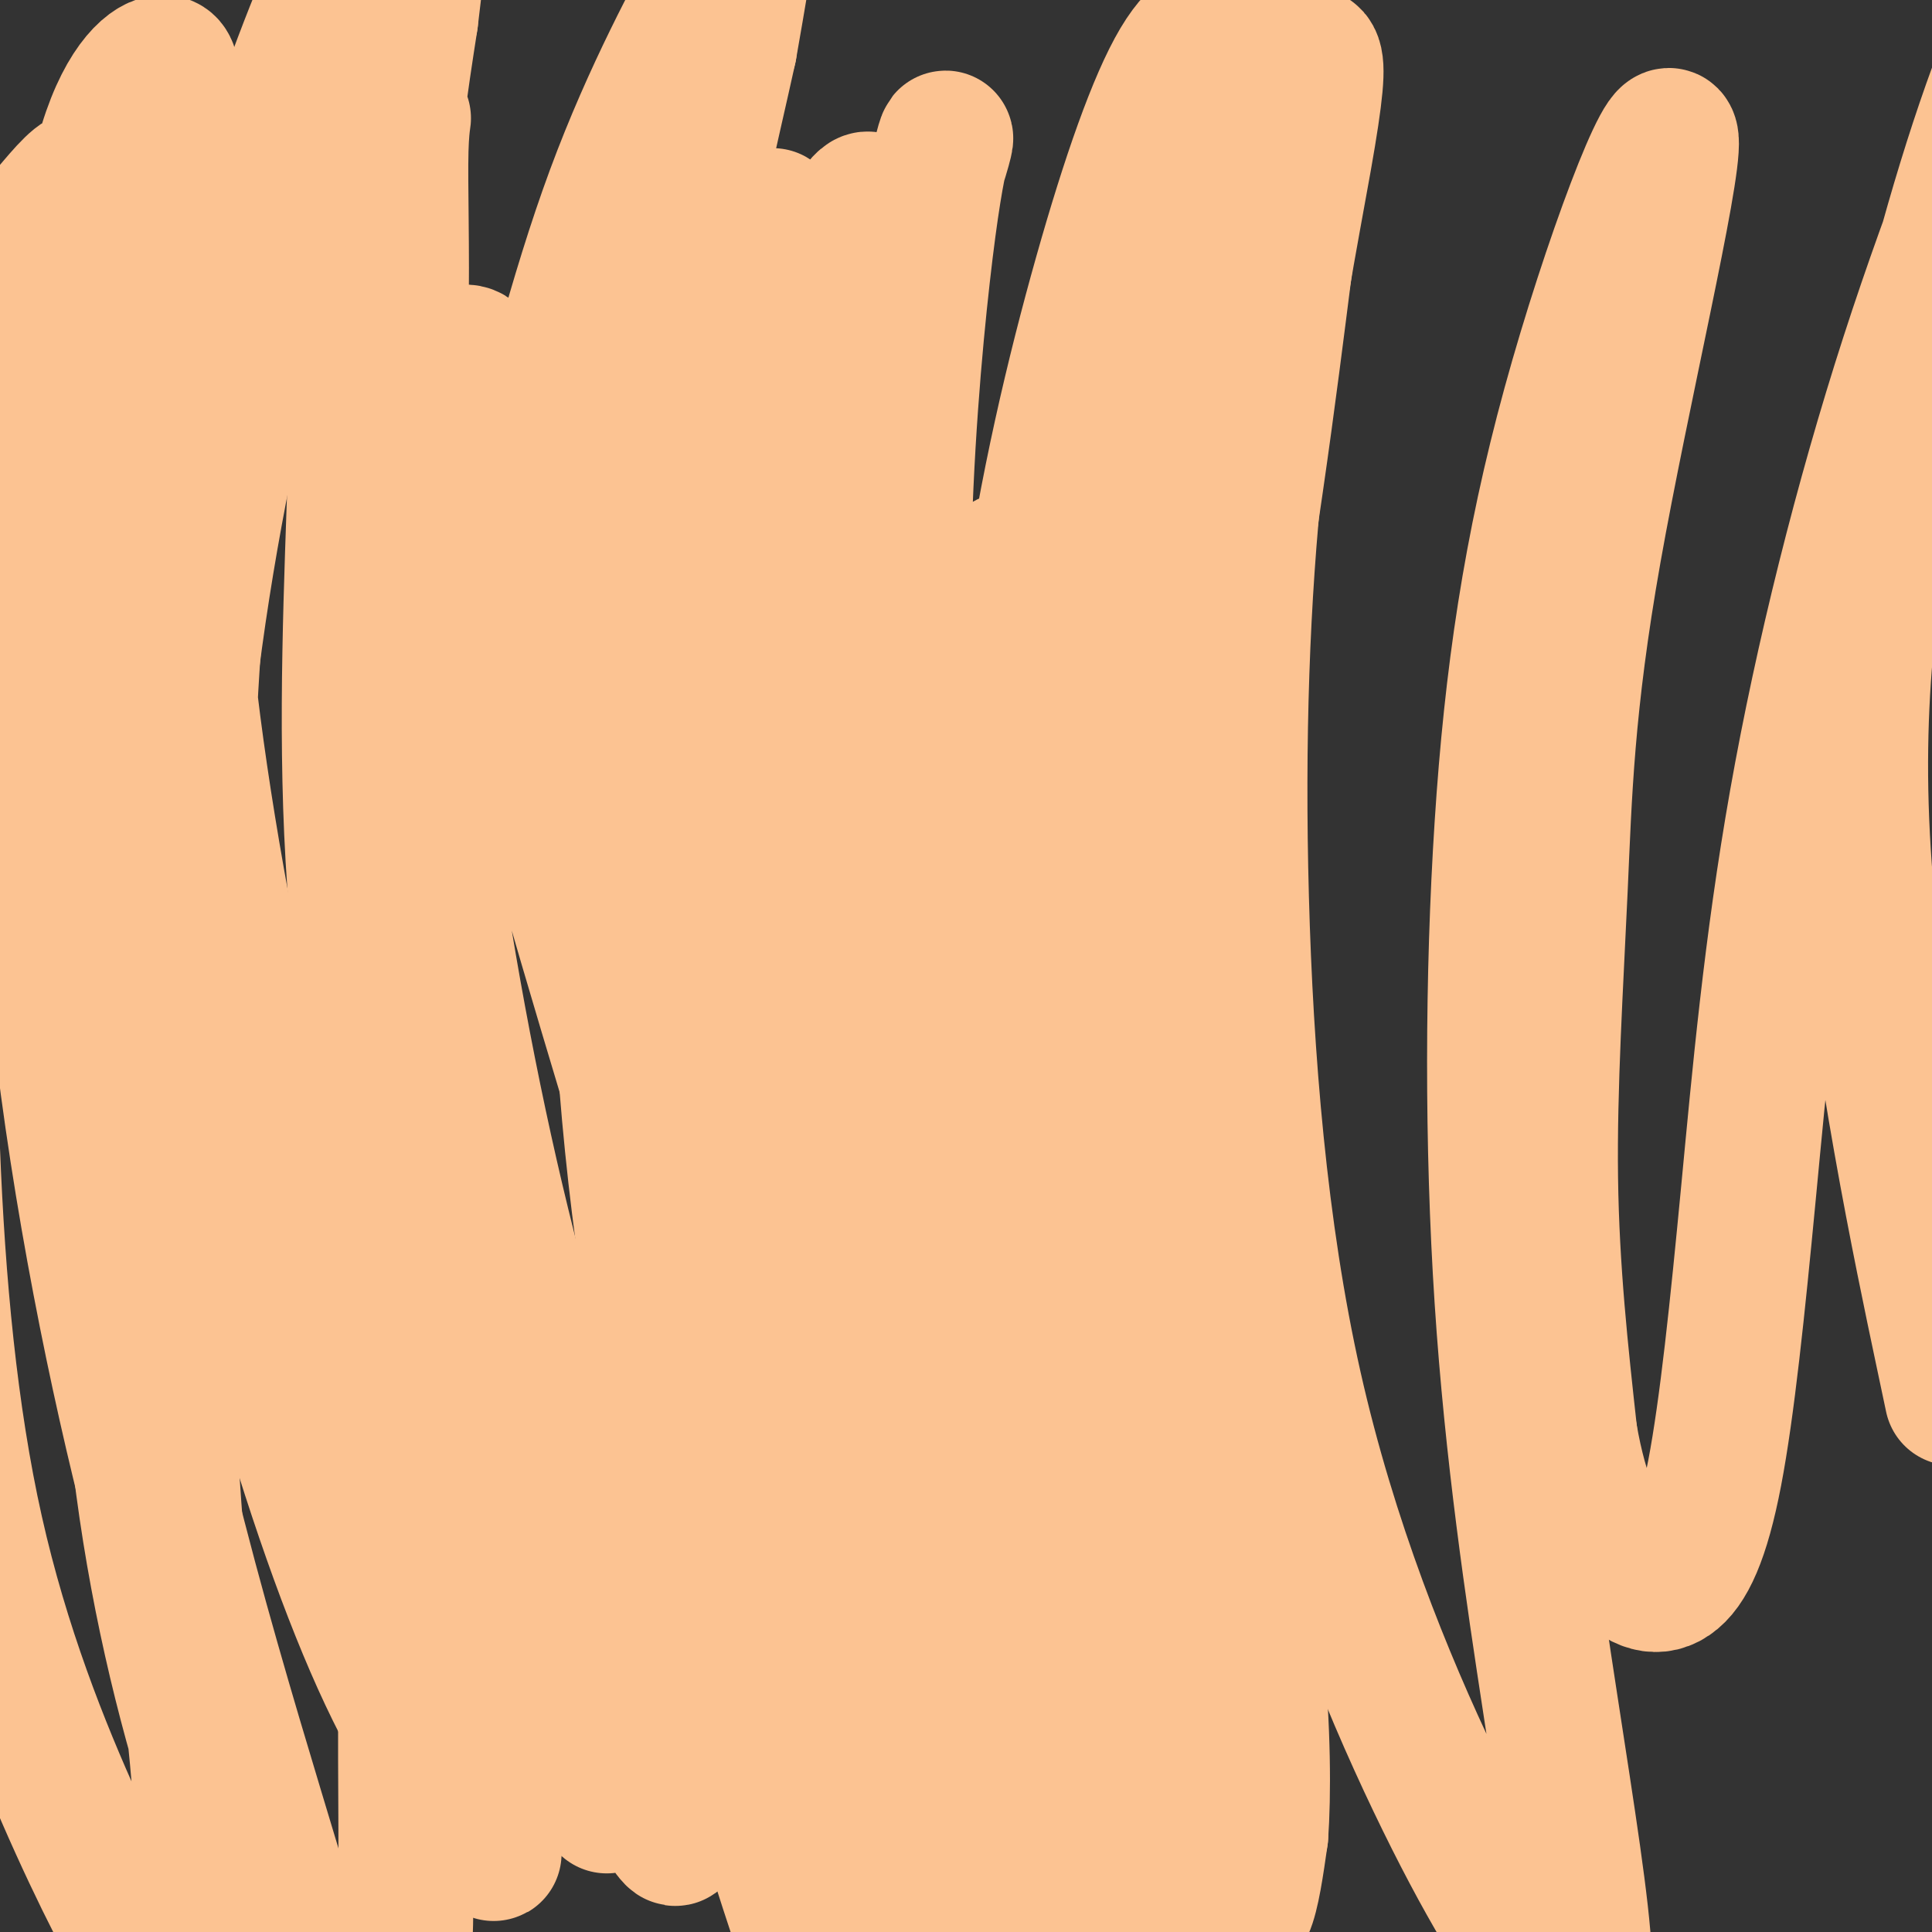
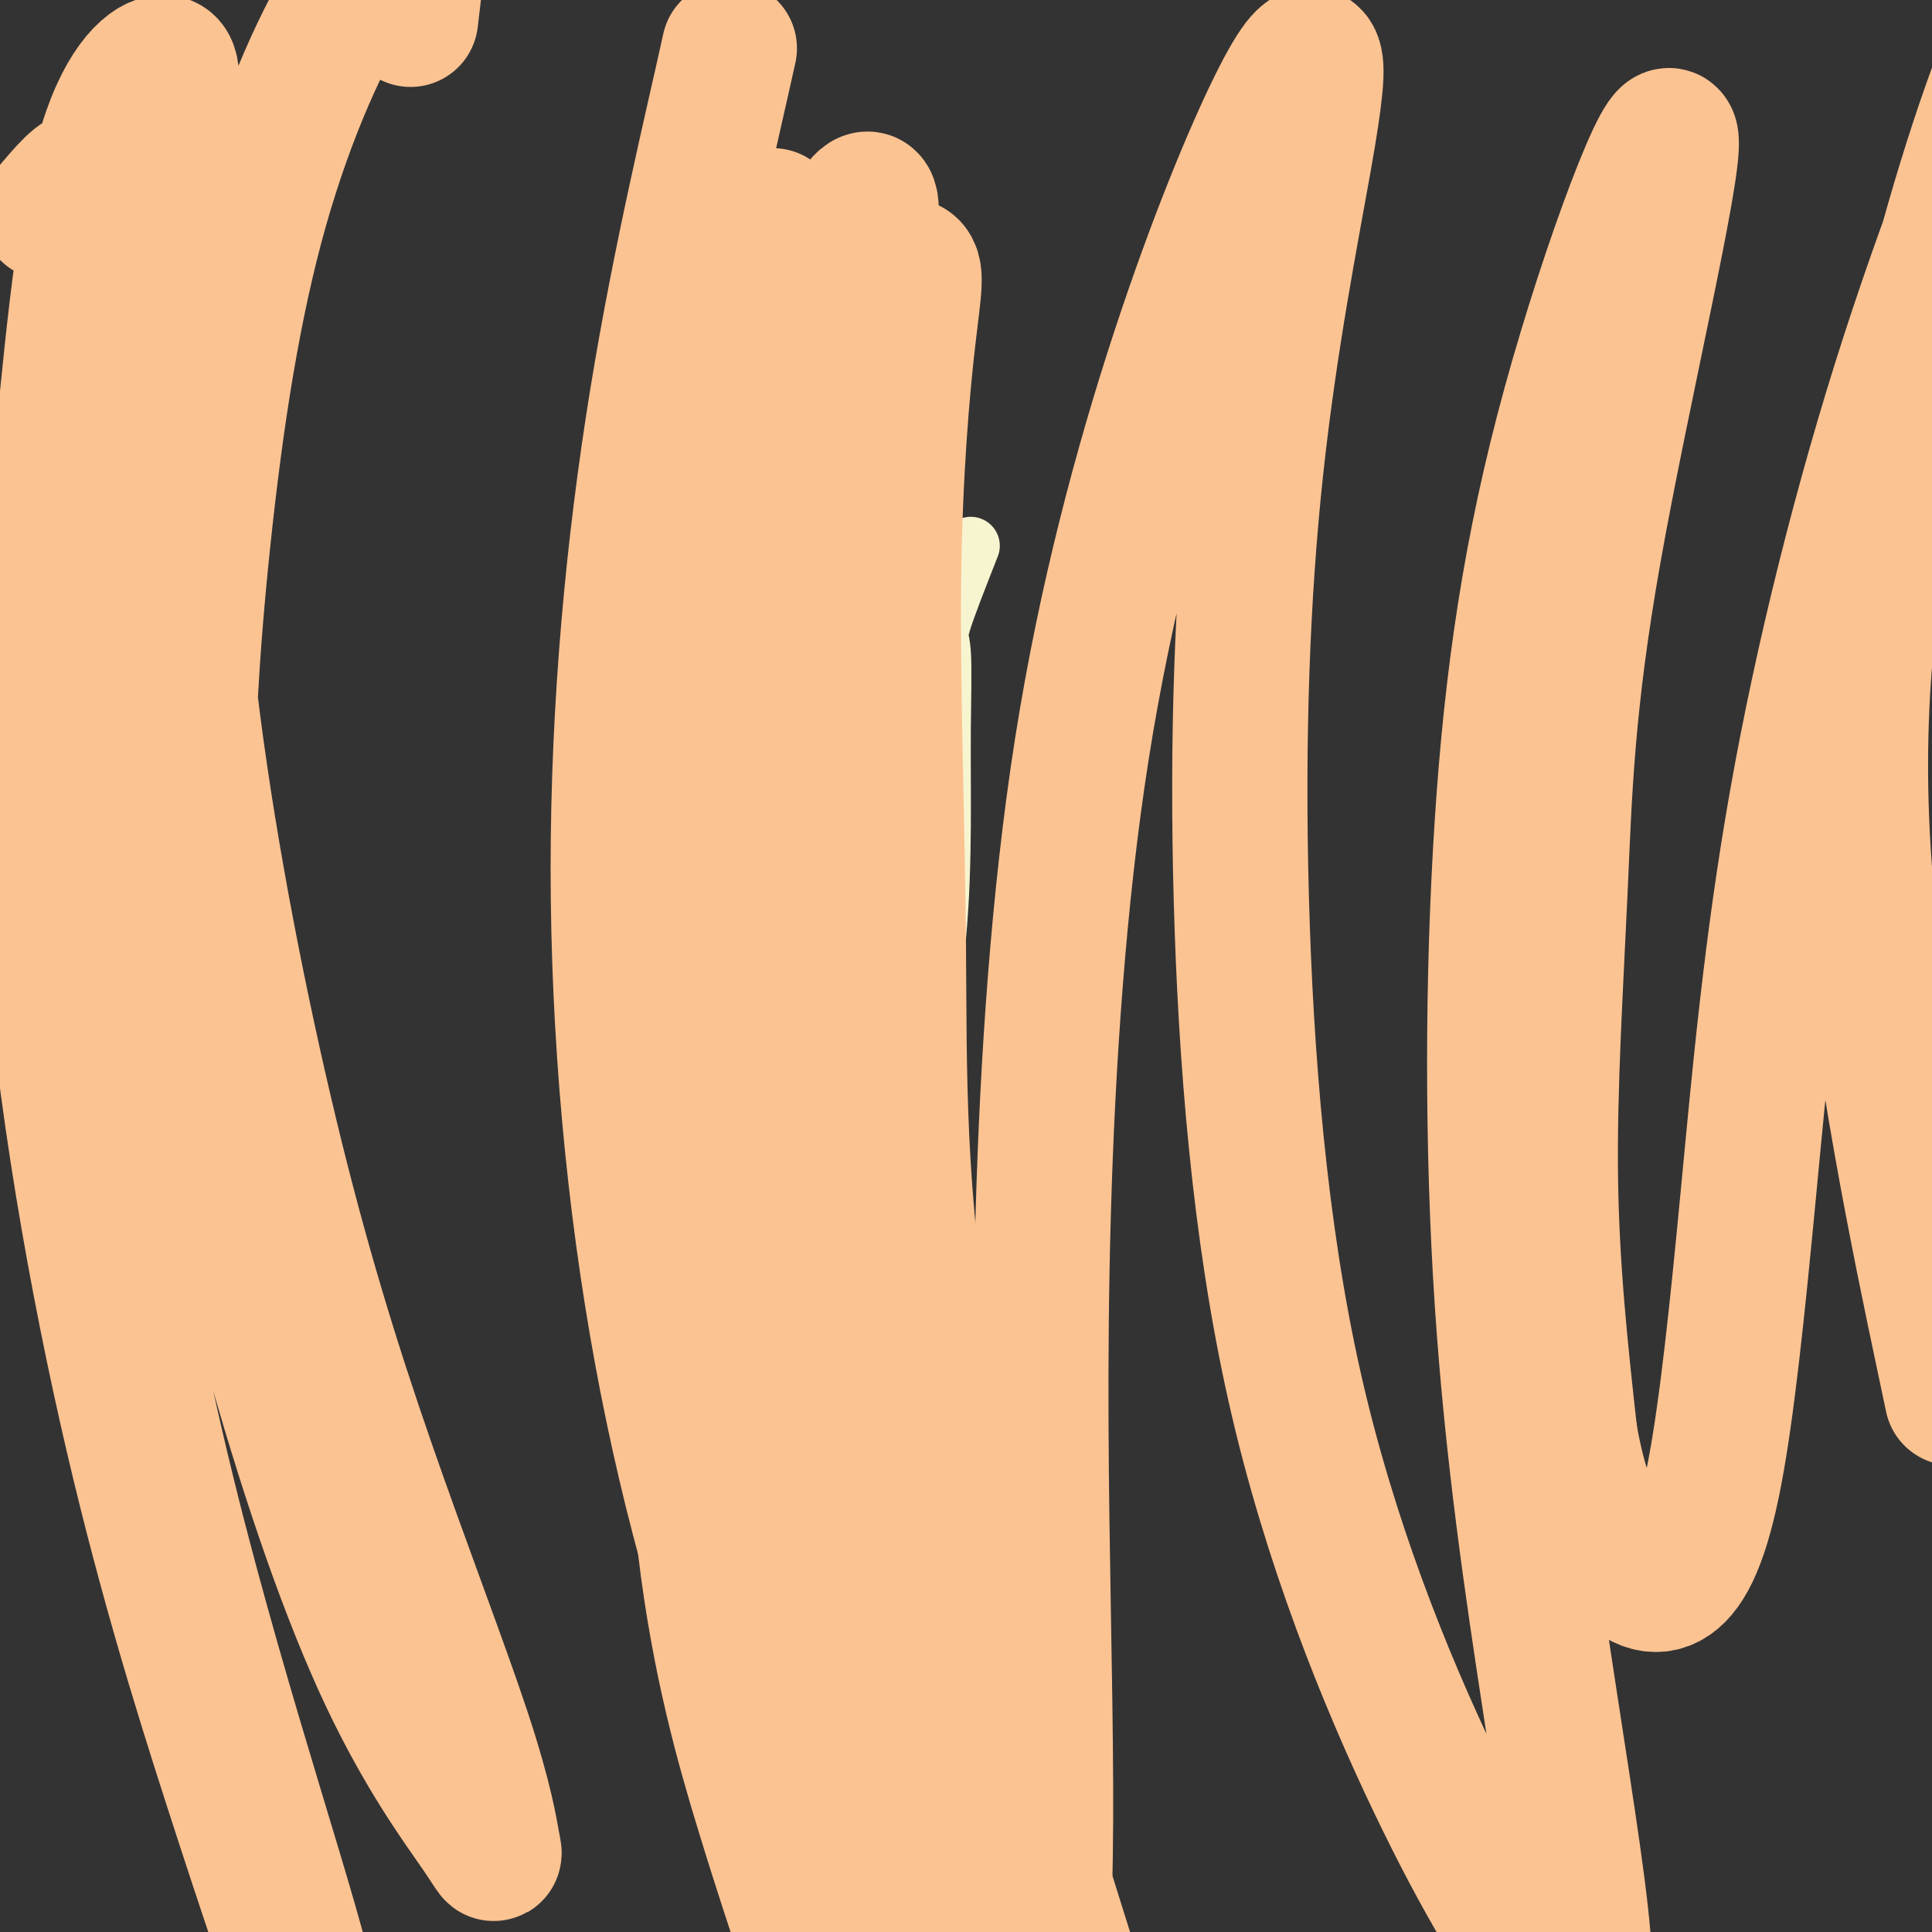
<svg xmlns="http://www.w3.org/2000/svg" viewBox="0 0 400 400" version="1.1">
  <rect x="0" y="0" width="400" height="400" fill="#333333" stroke="none" />
  <g fill="none" stroke="#F7F5D0" stroke-width="12" stroke-linecap="round" stroke-linejoin="round">
    <path d="M201,113c-2.537,6.445 -5.073,12.889 -6,16c-0.927,3.111 -0.244,2.887 0,6c0.244,3.113 0.048,9.561 0,16c-0.048,6.439 0.050,12.868 0,20c-0.050,7.132 -0.249,14.968 -1,23c-0.751,8.032 -2.055,16.259 -3,24c-0.945,7.741 -1.531,14.997 -2,21c-0.469,6.003 -0.823,10.752 -1,16c-0.177,5.248 -0.179,10.994 0,16c0.179,5.006 0.538,9.271 1,13c0.462,3.729 1.027,6.924 2,10c0.973,3.076 2.356,6.035 3,8c0.644,1.965 0.551,2.937 1,4c0.449,1.063 1.441,2.219 2,3c0.559,0.781 0.686,1.189 1,2c0.314,0.811 0.815,2.026 1,3c0.185,0.974 0.053,1.707 0,2c-0.053,0.293 -0.026,0.147 0,0" />
  </g>
  <g fill="none" stroke="#FCC392" stroke-width="28" stroke-linecap="round" stroke-linejoin="round">
-     <path d="M217,114c-4.538,0.618 -9.076,1.235 -11,4c-1.924,2.765 -1.233,7.676 -1,11c0.233,3.324 0.007,5.060 0,14c-0.007,8.940 0.205,25.084 0,41c-0.205,15.916 -0.827,31.605 -1,47c-0.173,15.395 0.104,30.497 0,45c-0.104,14.503 -0.589,28.408 0,42c0.589,13.592 2.252,26.871 4,38c1.748,11.129 3.583,20.108 5,27c1.417,6.892 2.418,11.697 4,15c1.582,3.303 3.744,5.102 6,6c2.256,0.898 4.604,0.893 6,-4c1.396,-4.893 1.839,-14.674 2,-26c0.161,-11.326 0.040,-24.195 0,-40c-0.040,-15.805 -0.000,-34.545 0,-55c0.000,-20.455 -0.039,-42.626 0,-63c0.039,-20.374 0.155,-38.950 1,-58c0.845,-19.050 2.419,-38.575 4,-54c1.581,-15.425 3.169,-26.750 4,-34c0.831,-7.250 0.907,-10.423 0,-13c-0.907,-2.577 -2.795,-4.556 -5,0c-2.205,4.556 -4.725,15.647 -7,28c-2.275,12.353 -4.304,25.967 -6,42c-1.696,16.033 -3.058,34.483 -4,53c-0.942,18.517 -1.464,37.100 -1,57c0.464,19.900 1.913,41.115 5,60c3.087,18.885 7.813,35.439 12,50c4.187,14.561 7.833,27.130 11,35c3.167,7.870 5.853,11.042 8,13c2.147,1.958 3.756,2.702 5,0c1.244,-2.702 2.122,-8.851 3,-15" />
-     <path d="M261,380c0.592,-8.331 0.572,-21.659 -1,-38c-1.572,-16.341 -4.697,-35.694 -6,-56c-1.303,-20.306 -0.786,-41.567 -1,-63c-0.214,-21.433 -1.160,-43.040 0,-64c1.160,-20.960 4.427,-41.272 7,-59c2.573,-17.728 4.454,-32.871 6,-45c1.546,-12.129 2.758,-21.245 2,-26c-0.758,-4.755 -3.485,-5.150 -7,-3c-3.515,2.150 -7.819,6.844 -13,18c-5.181,11.156 -11.239,28.772 -17,50c-5.761,21.228 -11.223,46.068 -15,73c-3.777,26.932 -5.867,55.958 -7,83c-1.133,27.042 -1.309,52.102 0,74c1.309,21.898 4.104,40.635 8,55c3.896,14.365 8.893,24.358 13,31c4.107,6.642 7.326,9.933 10,11c2.674,1.067 4.805,-0.090 6,-6c1.195,-5.910 1.454,-16.574 1,-31c-0.454,-14.426 -1.623,-32.612 -3,-52c-1.377,-19.388 -2.963,-39.976 -4,-63c-1.037,-23.024 -1.525,-48.485 -2,-74c-0.475,-25.515 -0.937,-51.085 0,-73c0.937,-21.915 3.274,-40.174 6,-57c2.726,-16.826 5.843,-32.219 8,-42c2.157,-9.781 3.354,-13.951 2,-16c-1.354,-2.049 -5.259,-1.977 -10,6c-4.741,7.977 -10.317,23.858 -16,44c-5.683,20.142 -11.472,44.543 -15,70c-3.528,25.457 -4.796,51.969 -6,80c-1.204,28.031 -2.344,57.580 -1,83c1.344,25.420 5.172,46.710 9,68" />
-     <path d="M215,358c3.902,20.105 9.157,36.368 12,45c2.843,8.632 3.275,9.632 4,10c0.725,0.368 1.742,0.106 -1,-9c-2.742,-9.106 -9.245,-27.054 -15,-48c-5.755,-20.946 -10.762,-44.891 -15,-72c-4.238,-27.109 -7.708,-57.381 -10,-86c-2.292,-28.619 -3.408,-55.584 -3,-80c0.408,-24.416 2.339,-46.284 4,-61c1.661,-14.716 3.051,-22.282 4,-26c0.949,-3.718 1.457,-3.589 -1,4c-2.457,7.589 -7.879,22.639 -12,42c-4.121,19.361 -6.939,43.032 -9,68c-2.061,24.968 -3.364,51.234 -2,79c1.364,27.766 5.395,57.032 10,82c4.605,24.968 9.785,45.637 14,59c4.215,13.363 7.464,19.420 9,23c1.536,3.580 1.360,4.684 0,-2c-1.360,-6.684 -3.905,-21.155 -7,-38c-3.095,-16.845 -6.741,-36.064 -10,-58c-3.259,-21.936 -6.129,-46.588 -8,-72c-1.871,-25.412 -2.741,-51.584 -2,-75c0.741,-23.416 3.094,-44.077 5,-60c1.906,-15.923 3.365,-27.108 4,-33c0.635,-5.892 0.446,-6.490 -2,-1c-2.446,5.490 -7.148,17.069 -11,35c-3.852,17.931 -6.855,42.214 -9,68c-2.145,25.786 -3.431,53.075 -2,82c1.431,28.925 5.579,59.485 11,86c5.421,26.515 12.113,48.985 19,67c6.887,18.015 13.968,31.576 17,37c3.032,5.424 2.016,2.712 1,0" />
    <path d="M210,424c1.502,0.406 -3.742,-17.080 -9,-37c-5.258,-19.920 -10.528,-42.274 -16,-68c-5.472,-25.726 -11.145,-54.825 -14,-83c-2.855,-28.175 -2.891,-55.426 -2,-81c0.891,-25.574 2.710,-49.472 5,-68c2.290,-18.528 5.051,-31.686 6,-39c0.949,-7.314 0.088,-8.783 -3,-4c-3.088,4.783 -8.401,15.817 -14,34c-5.599,18.183 -11.482,43.514 -15,71c-3.518,27.486 -4.670,57.128 -5,87c-0.330,29.872 0.162,59.975 3,84c2.838,24.025 8.021,41.971 12,55c3.979,13.029 6.754,21.141 8,25c1.246,3.859 0.964,3.463 0,-4c-0.964,-7.463 -2.609,-21.995 -6,-41c-3.391,-19.005 -8.529,-42.482 -12,-69c-3.471,-26.518 -5.276,-56.076 -6,-84c-0.724,-27.924 -0.366,-54.212 2,-77c2.366,-22.788 6.741,-42.075 10,-55c3.259,-12.925 5.404,-19.489 6,-23c0.596,-3.511 -0.356,-3.968 -3,5c-2.644,8.968 -6.978,27.360 -10,48c-3.022,20.640 -4.731,43.528 -6,69c-1.269,25.472 -2.097,53.527 1,83c3.097,29.473 10.119,60.364 18,86c7.881,25.636 16.619,46.017 25,62c8.381,15.983 16.403,27.567 23,35c6.597,7.433 11.768,10.714 15,10c3.232,-0.714 4.524,-5.423 2,-18c-2.524,-12.577 -8.864,-33.022 -15,-58c-6.136,-24.978 -12.068,-54.489 -18,-84" />
    <path d="M192,285c-6.365,-38.258 -5.778,-62.904 -6,-89c-0.222,-26.096 -1.254,-53.642 -1,-76c0.254,-22.358 1.793,-39.528 3,-50c1.207,-10.472 2.082,-14.247 0,-15c-2.082,-0.753 -7.121,1.514 -12,15c-4.879,13.486 -9.600,38.191 -13,66c-3.400,27.809 -5.480,58.723 -5,91c0.480,32.277 3.521,65.917 10,97c6.479,31.083 16.397,59.609 27,81c10.603,21.391 21.892,35.645 28,43c6.108,7.355 7.034,7.809 8,6c0.966,-1.809 1.970,-5.881 0,-15c-1.970,-9.119 -6.915,-23.286 -17,-56c-10.085,-32.714 -25.310,-83.976 -34,-120c-8.690,-36.024 -10.846,-56.809 -13,-77c-2.154,-20.191 -4.307,-39.789 -6,-53c-1.693,-13.211 -2.927,-20.036 -4,-24c-1.073,-3.964 -1.986,-5.067 -4,0c-2.014,5.067 -5.130,16.303 -7,32c-1.870,15.697 -2.494,35.856 -3,55c-0.506,19.144 -0.892,37.273 0,55c0.892,17.727 3.064,35.052 6,49c2.936,13.948 6.637,24.519 10,32c3.363,7.481 6.389,11.871 9,15c2.611,3.129 4.808,4.997 7,6c2.192,1.003 4.378,1.142 6,-1c1.622,-2.142 2.681,-6.566 3,-14c0.319,-7.434 -0.100,-17.879 -3,-31c-2.900,-13.121 -8.281,-28.917 -13,-48c-4.719,-19.083 -8.777,-41.452 -12,-61c-3.223,-19.548 -5.612,-36.274 -8,-53" />
    <path d="M148,145c-3.544,-25.396 -2.403,-31.886 -2,-40c0.403,-8.114 0.070,-17.852 0,-23c-0.070,-5.148 0.125,-5.705 0,-3c-0.125,2.705 -0.568,8.671 -1,22c-0.432,13.329 -0.853,34.021 0,55c0.853,20.979 2.979,42.245 7,66c4.021,23.755 9.936,50.000 16,73c6.064,23.000 12.277,42.757 18,58c5.723,15.243 10.954,25.974 13,31c2.046,5.026 0.905,4.348 1,2c0.095,-2.348 1.427,-6.367 0,-16c-1.427,-9.633 -5.612,-24.881 -9,-41c-3.388,-16.119 -5.980,-33.108 -9,-54c-3.020,-20.892 -6.469,-45.688 -8,-69c-1.531,-23.312 -1.144,-45.140 0,-64c1.144,-18.860 3.043,-34.751 5,-47c1.957,-12.249 3.970,-20.855 5,-25c1.030,-4.145 1.078,-3.828 0,-3c-1.078,0.828 -3.282,2.168 -7,11c-3.718,8.832 -8.952,25.155 -13,43c-4.048,17.845 -6.911,37.211 -9,57c-2.089,19.789 -3.404,40.001 -4,59c-0.596,18.999 -0.475,36.784 1,51c1.475,14.216 4.303,24.862 8,38c3.697,13.138 8.265,28.768 11,37c2.735,8.232 3.639,9.066 4,9c0.361,-0.066 0.181,-1.033 0,-2" />
-     <path d="M175,370c-11.934,-38.392 -49.269,-156.371 -64,-211c-14.731,-54.629 -6.857,-45.909 -5,-50c1.857,-4.091 -2.303,-20.994 -5,-29c-2.697,-8.006 -3.933,-7.115 -6,-7c-2.067,0.115 -4.967,-0.547 -7,6c-2.033,6.547 -3.199,20.304 -4,36c-0.801,15.696 -1.238,33.333 -1,54c0.238,20.667 1.152,44.366 5,67c3.848,22.634 10.629,44.203 17,64c6.371,19.797 12.331,37.821 18,51c5.669,13.179 11.045,21.514 14,26c2.955,4.486 3.487,5.123 3,0c-0.487,-5.123 -1.993,-16.008 -7,-32c-5.007,-15.992 -13.515,-37.093 -21,-62c-7.485,-24.907 -13.948,-53.620 -19,-83c-5.052,-29.380 -8.693,-59.427 -10,-82c-1.307,-22.573 -0.279,-37.672 0,-52c0.279,-14.328 -0.191,-27.885 0,-35c0.191,-7.115 1.041,-7.790 0,-5c-1.041,2.790 -3.975,9.043 -6,24c-2.025,14.957 -3.141,38.616 -4,65c-0.859,26.384 -1.460,55.492 2,84c3.460,28.508 10.983,56.415 18,80c7.017,23.585 13.529,42.846 19,58c5.471,15.154 9.901,26.201 12,32c2.099,5.799 1.866,6.351 1,2c-0.866,-4.351 -2.365,-13.605 -7,-29c-4.635,-15.395 -12.405,-36.932 -19,-62c-6.595,-25.068 -12.015,-53.668 -15,-82c-2.985,-28.332 -3.534,-56.397 -4,-82c-0.466,-25.603 -0.847,-48.744 0,-67c0.847,-18.256 2.924,-31.628 5,-45" />
    <path d="M85,4c1.239,-10.397 1.836,-13.888 0,-15c-1.836,-1.112 -6.107,0.156 -12,9c-5.893,8.844 -13.410,25.262 -19,45c-5.590,19.738 -9.252,42.794 -12,69c-2.748,26.206 -4.581,55.562 -2,85c2.581,29.438 9.574,58.958 17,85c7.426,26.042 15.283,48.605 23,65c7.717,16.395 15.294,26.623 19,32c3.706,5.377 3.541,5.903 3,3c-0.541,-2.903 -1.459,-9.234 -6,-23c-4.541,-13.766 -12.707,-34.966 -20,-56c-7.293,-21.034 -13.713,-41.902 -20,-68c-6.287,-26.098 -12.440,-57.424 -16,-85c-3.560,-27.576 -4.526,-51.400 -5,-72c-0.474,-20.600 -0.457,-37.974 0,-49c0.457,-11.026 1.356,-15.703 -1,-16c-2.356,-0.297 -7.965,3.788 -12,17c-4.035,13.212 -6.497,35.552 -9,62c-2.503,26.448 -5.046,57.006 -3,92c2.046,34.994 8.681,74.426 16,107c7.319,32.574 15.321,58.292 22,79c6.679,20.708 12.035,36.406 15,45c2.965,8.594 3.539,10.082 3,7c-0.539,-3.082 -2.191,-10.735 -6,-24c-3.809,-13.265 -9.776,-32.142 -16,-54c-6.224,-21.858 -12.705,-46.698 -18,-75c-5.295,-28.302 -9.402,-60.067 -11,-89c-1.598,-28.933 -0.686,-55.034 0,-76c0.686,-20.966 1.146,-36.799 2,-48c0.854,-11.201 2.101,-17.772 1,-19c-1.101,-1.228 -4.551,2.886 -8,7" />
-     <path d="M10,44c-3.898,7.895 -9.644,24.133 -14,44c-4.356,19.867 -7.321,43.362 -9,69c-1.679,25.638 -2.073,53.418 -1,81c1.073,27.582 3.613,54.966 9,79c5.387,24.034 13.619,44.718 21,61c7.381,16.282 13.909,28.160 18,34c4.091,5.840 5.745,5.640 7,0c1.255,-5.640 2.111,-16.721 1,-34c-1.111,-17.279 -4.189,-40.757 -6,-66c-1.811,-25.243 -2.356,-52.253 -2,-81c0.356,-28.747 1.611,-59.232 5,-88c3.389,-28.768 8.911,-55.818 15,-80c6.089,-24.182 12.747,-45.497 17,-59c4.253,-13.503 6.103,-19.196 6,-21c-0.103,-1.804 -2.159,0.280 -7,11c-4.841,10.720 -12.467,30.075 -19,53c-6.533,22.925 -11.974,49.420 -16,77c-4.026,27.580 -6.636,56.247 -8,85c-1.364,28.753 -1.482,57.594 1,84c2.482,26.406 7.565,50.377 14,72c6.435,21.623 14.223,40.898 20,52c5.777,11.102 9.544,14.029 13,13c3.456,-1.029 6.600,-6.015 8,-17c1.400,-10.985 1.056,-27.968 1,-49c-0.056,-21.032 0.176,-46.111 0,-74c-0.176,-27.889 -0.758,-58.588 3,-89c3.758,-30.412 11.858,-60.539 19,-88c7.142,-27.461 13.327,-52.258 21,-73c7.673,-20.742 16.835,-37.431 22,-47c5.165,-9.569 6.333,-12.020 6,-8c-0.333,4.020 -2.166,14.510 -4,25" />
    <path d="M151,10c-3.460,15.831 -10.112,42.909 -15,73c-4.888,30.091 -8.014,63.194 -8,97c0.014,33.806 3.167,68.316 9,100c5.833,31.684 14.345,60.541 24,84c9.655,23.459 20.454,41.519 29,52c8.546,10.481 14.841,13.383 19,10c4.159,-3.383 6.184,-13.050 7,-29c0.816,-15.950 0.425,-38.183 0,-63c-0.425,-24.817 -0.884,-52.217 0,-83c0.884,-30.783 3.110,-64.948 8,-96c4.890,-31.052 12.443,-58.993 20,-82c7.557,-23.007 15.116,-41.082 20,-51c4.884,-9.918 7.092,-11.678 8,-10c0.908,1.678 0.515,6.793 -2,21c-2.515,14.207 -7.154,37.504 -10,64c-2.846,26.496 -3.899,56.190 -3,89c0.899,32.810 3.751,68.736 11,101c7.249,32.264 18.895,60.864 29,82c10.105,21.136 18.669,34.806 24,41c5.331,6.194 7.428,4.911 7,-5c-0.428,-9.911 -3.381,-28.449 -7,-52c-3.619,-23.551 -7.904,-52.115 -10,-84c-2.096,-31.885 -2.002,-67.092 0,-98c2.002,-30.908 5.913,-57.516 14,-87c8.087,-29.484 20.349,-61.842 21,-55c0.651,6.842 -10.310,52.886 -16,85c-5.690,32.114 -6.109,50.300 -7,70c-0.891,19.700 -2.255,40.914 -2,60c0.255,19.086 2.127,36.043 4,53" />
    <path d="M325,297c2.339,13.669 6.185,21.341 10,26c3.815,4.659 7.599,6.303 11,4c3.401,-2.303 6.421,-8.555 9,-22c2.579,-13.445 4.719,-34.085 7,-58c2.281,-23.915 4.705,-51.107 10,-81c5.295,-29.893 13.462,-62.487 23,-92c9.538,-29.513 20.448,-55.944 27,-72c6.552,-16.056 8.748,-21.737 10,-25c1.252,-3.263 1.561,-4.109 -2,3c-3.561,7.109 -10.993,22.173 -18,42c-7.007,19.827 -13.590,44.418 -19,70c-5.410,25.582 -9.649,52.157 -7,88c2.649,35.843 12.185,80.955 16,99c3.815,18.045 1.907,9.022 0,0" />
  </g>
</svg>